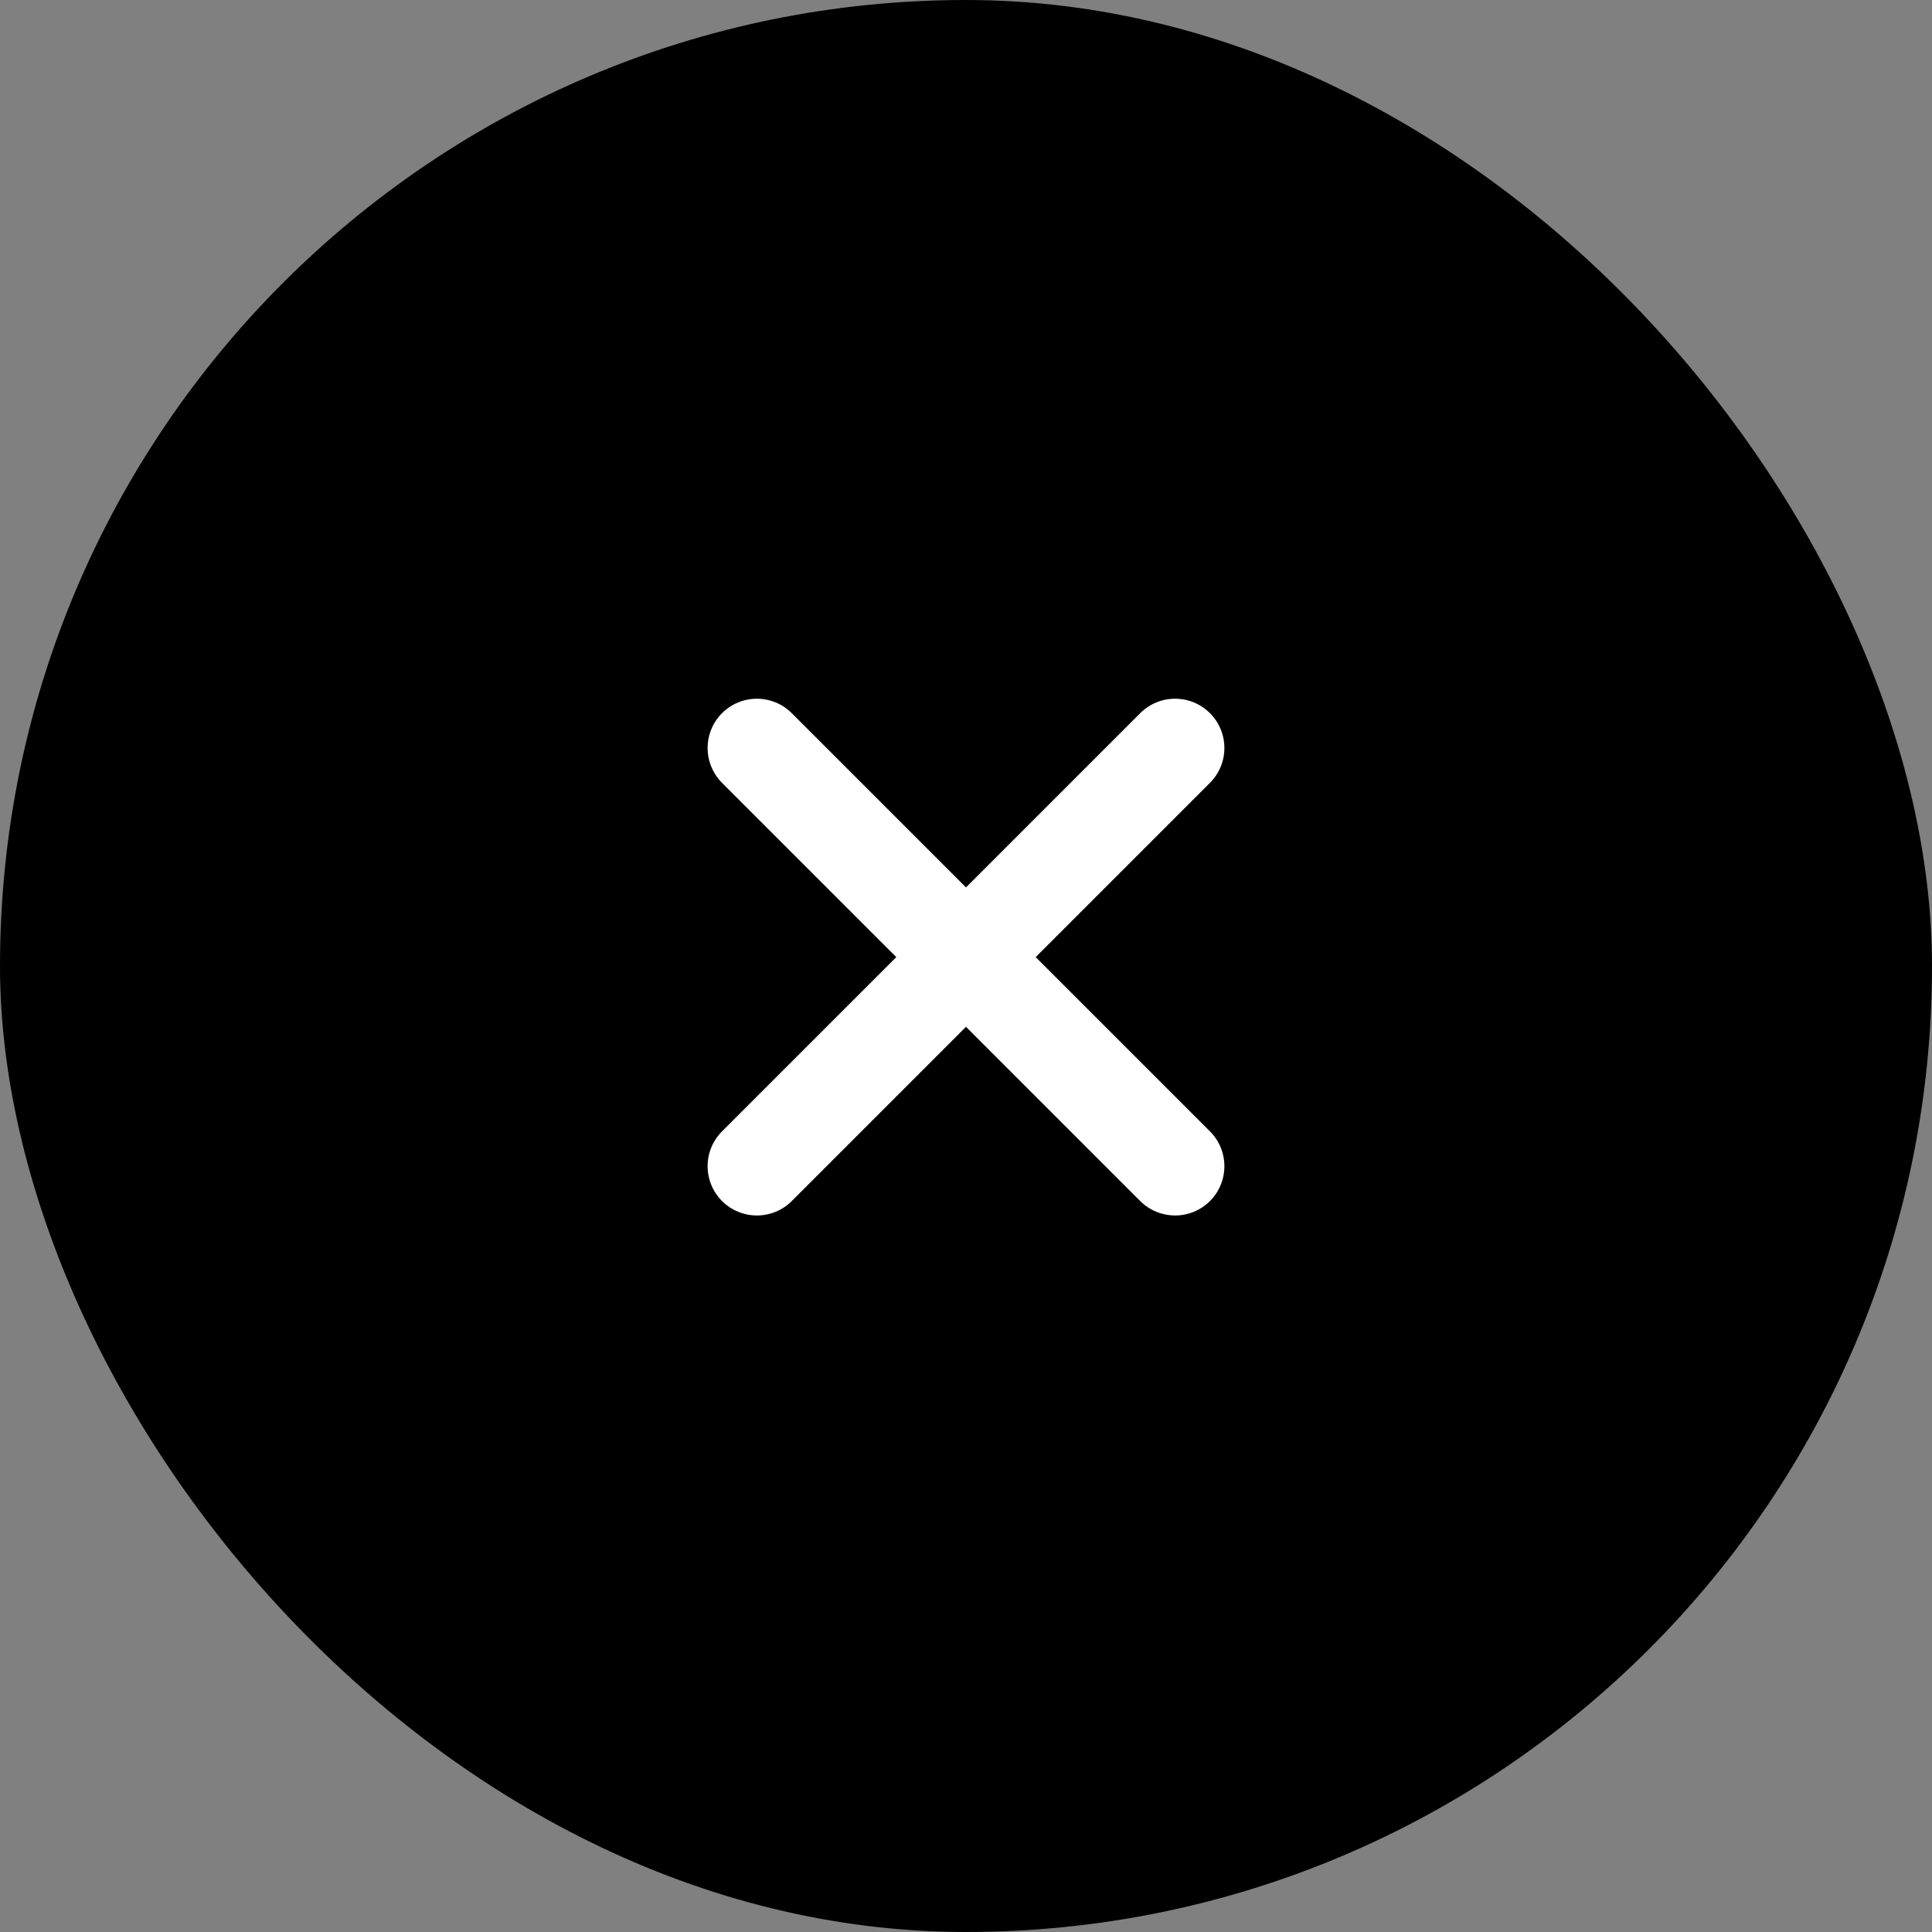
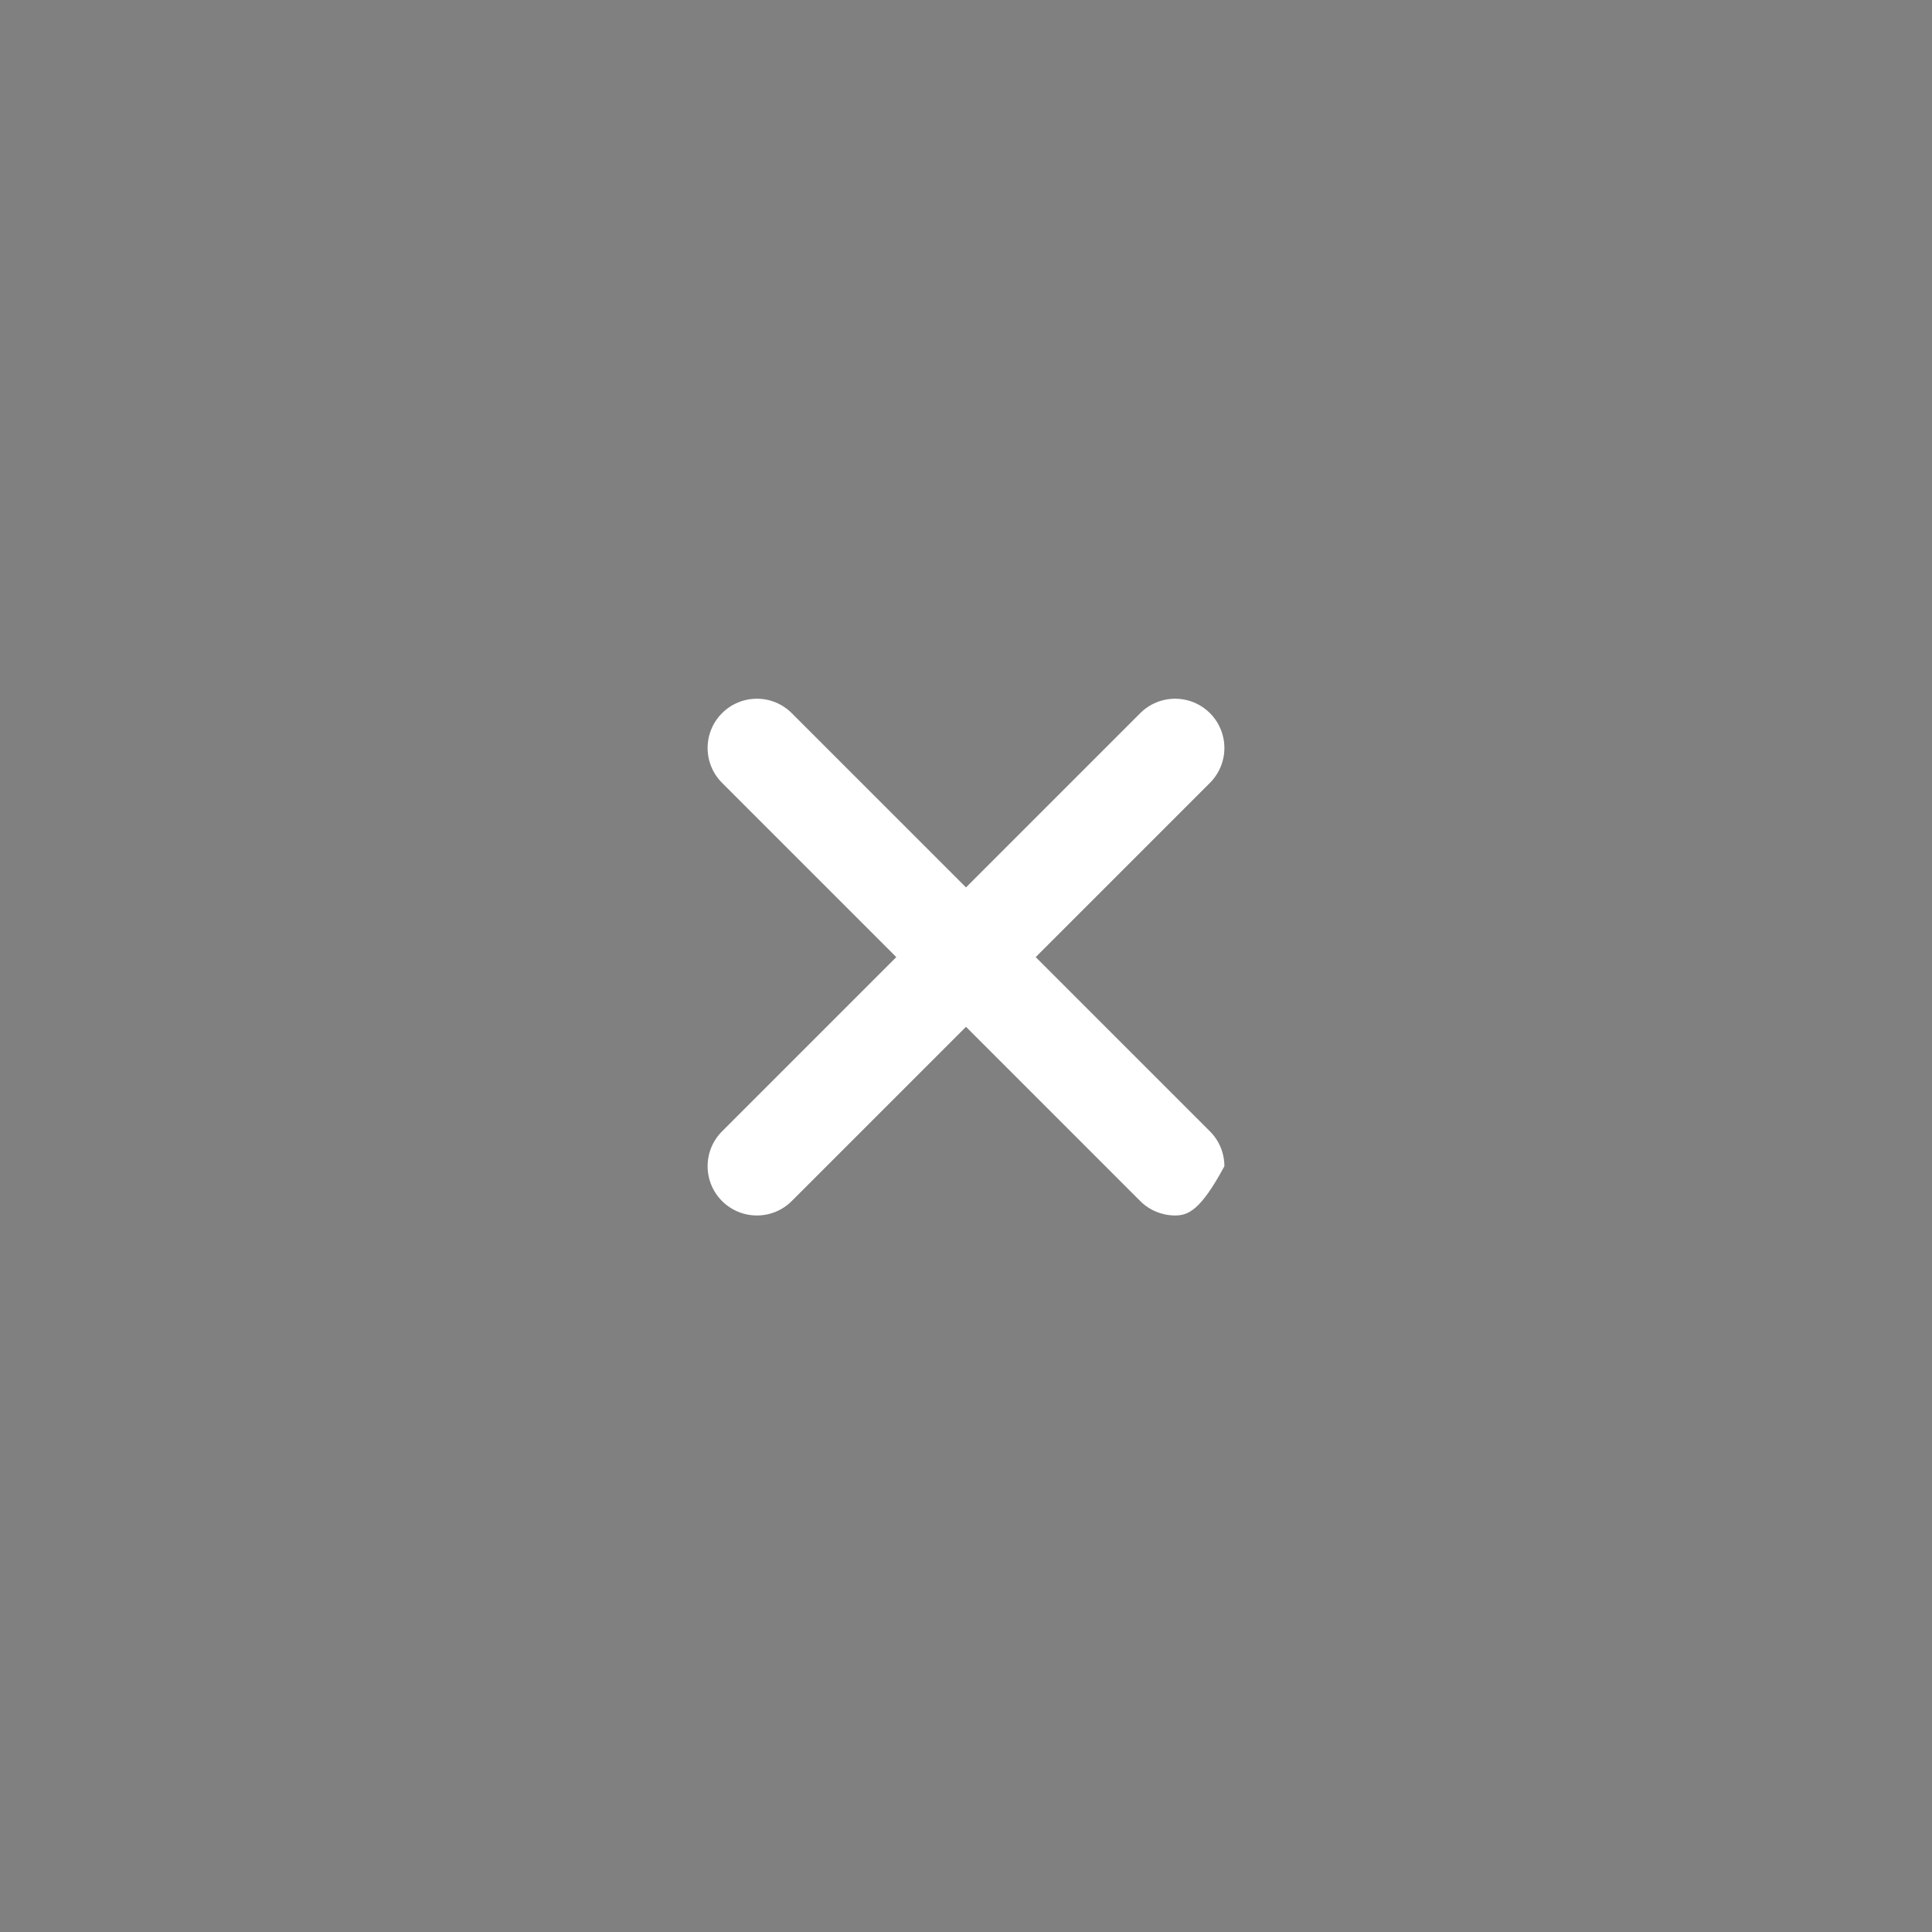
<svg xmlns="http://www.w3.org/2000/svg" width="70" height="70" viewBox="0 0 70 70" fill="none">
  <rect x="0" y="0" width="70" height="70" fill="#808080" stroke="none" />
-   <rect width="70" height="70" rx="35" fill="black" />
-   <path d="M41.313 43.517L35 37.203L28.686 43.517C28.352 43.851 27.898 44.039 27.424 44.039C26.95 44.039 26.496 43.851 26.161 43.517C25.826 43.182 25.638 42.727 25.638 42.254C25.638 41.78 25.826 41.326 26.161 40.991L32.475 34.678L26.161 28.364C25.826 28.029 25.638 27.575 25.638 27.102C25.638 26.628 25.826 26.174 26.161 25.839C26.496 25.504 26.95 25.316 27.424 25.316C27.898 25.316 28.352 25.504 28.686 25.839L35 32.152L41.313 25.839C41.648 25.504 42.102 25.316 42.576 25.316C43.05 25.316 43.504 25.504 43.839 25.839C44.174 26.174 44.362 26.628 44.362 27.102C44.362 27.575 44.174 28.029 43.839 28.364L37.525 34.678L43.839 40.991C44.174 41.326 44.362 41.78 44.362 42.254C44.362 42.727 44.174 43.182 43.839 43.517C43.504 43.851 43.05 44.039 42.576 44.039C42.102 44.039 41.648 43.851 41.313 43.517Z" fill="white" />
+   <path d="M41.313 43.517L35 37.203L28.686 43.517C28.352 43.851 27.898 44.039 27.424 44.039C26.95 44.039 26.496 43.851 26.161 43.517C25.826 43.182 25.638 42.727 25.638 42.254C25.638 41.78 25.826 41.326 26.161 40.991L32.475 34.678L26.161 28.364C25.826 28.029 25.638 27.575 25.638 27.102C25.638 26.628 25.826 26.174 26.161 25.839C26.496 25.504 26.95 25.316 27.424 25.316C27.898 25.316 28.352 25.504 28.686 25.839L35 32.152L41.313 25.839C41.648 25.504 42.102 25.316 42.576 25.316C43.05 25.316 43.504 25.504 43.839 25.839C44.174 26.174 44.362 26.628 44.362 27.102C44.362 27.575 44.174 28.029 43.839 28.364L37.525 34.678L43.839 40.991C44.174 41.326 44.362 41.78 44.362 42.254C43.504 43.851 43.05 44.039 42.576 44.039C42.102 44.039 41.648 43.851 41.313 43.517Z" fill="white" />
</svg>